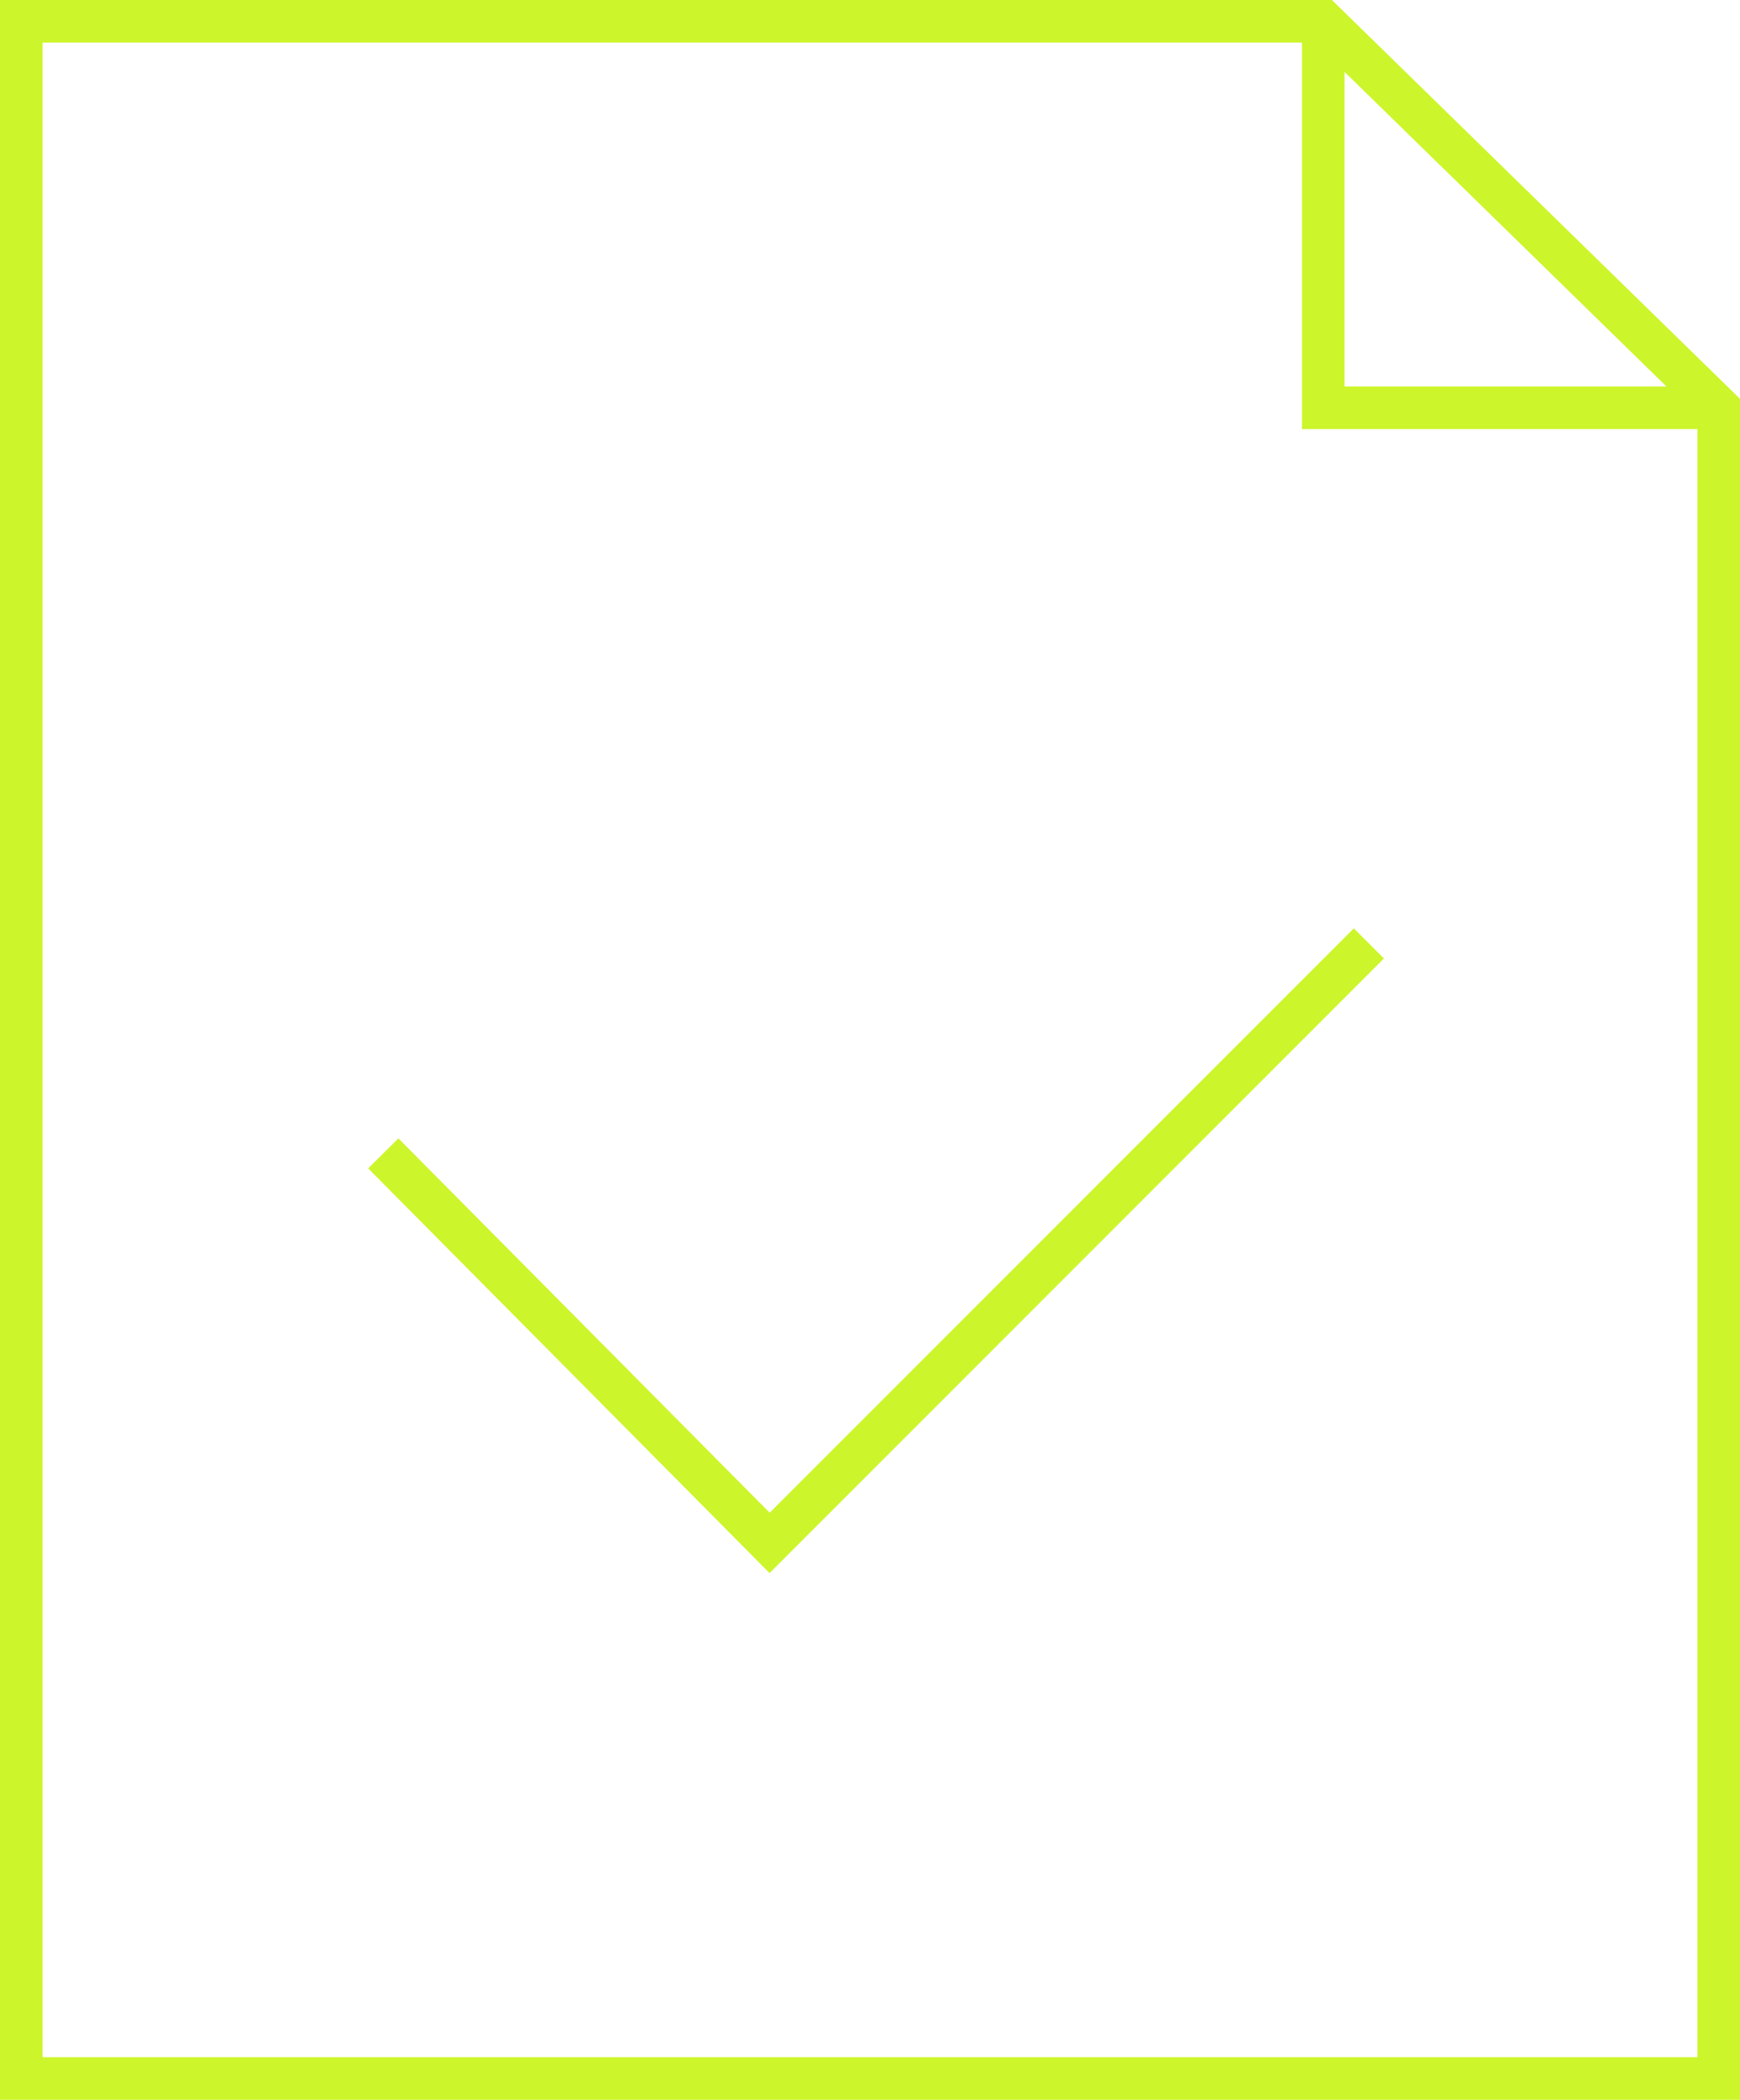
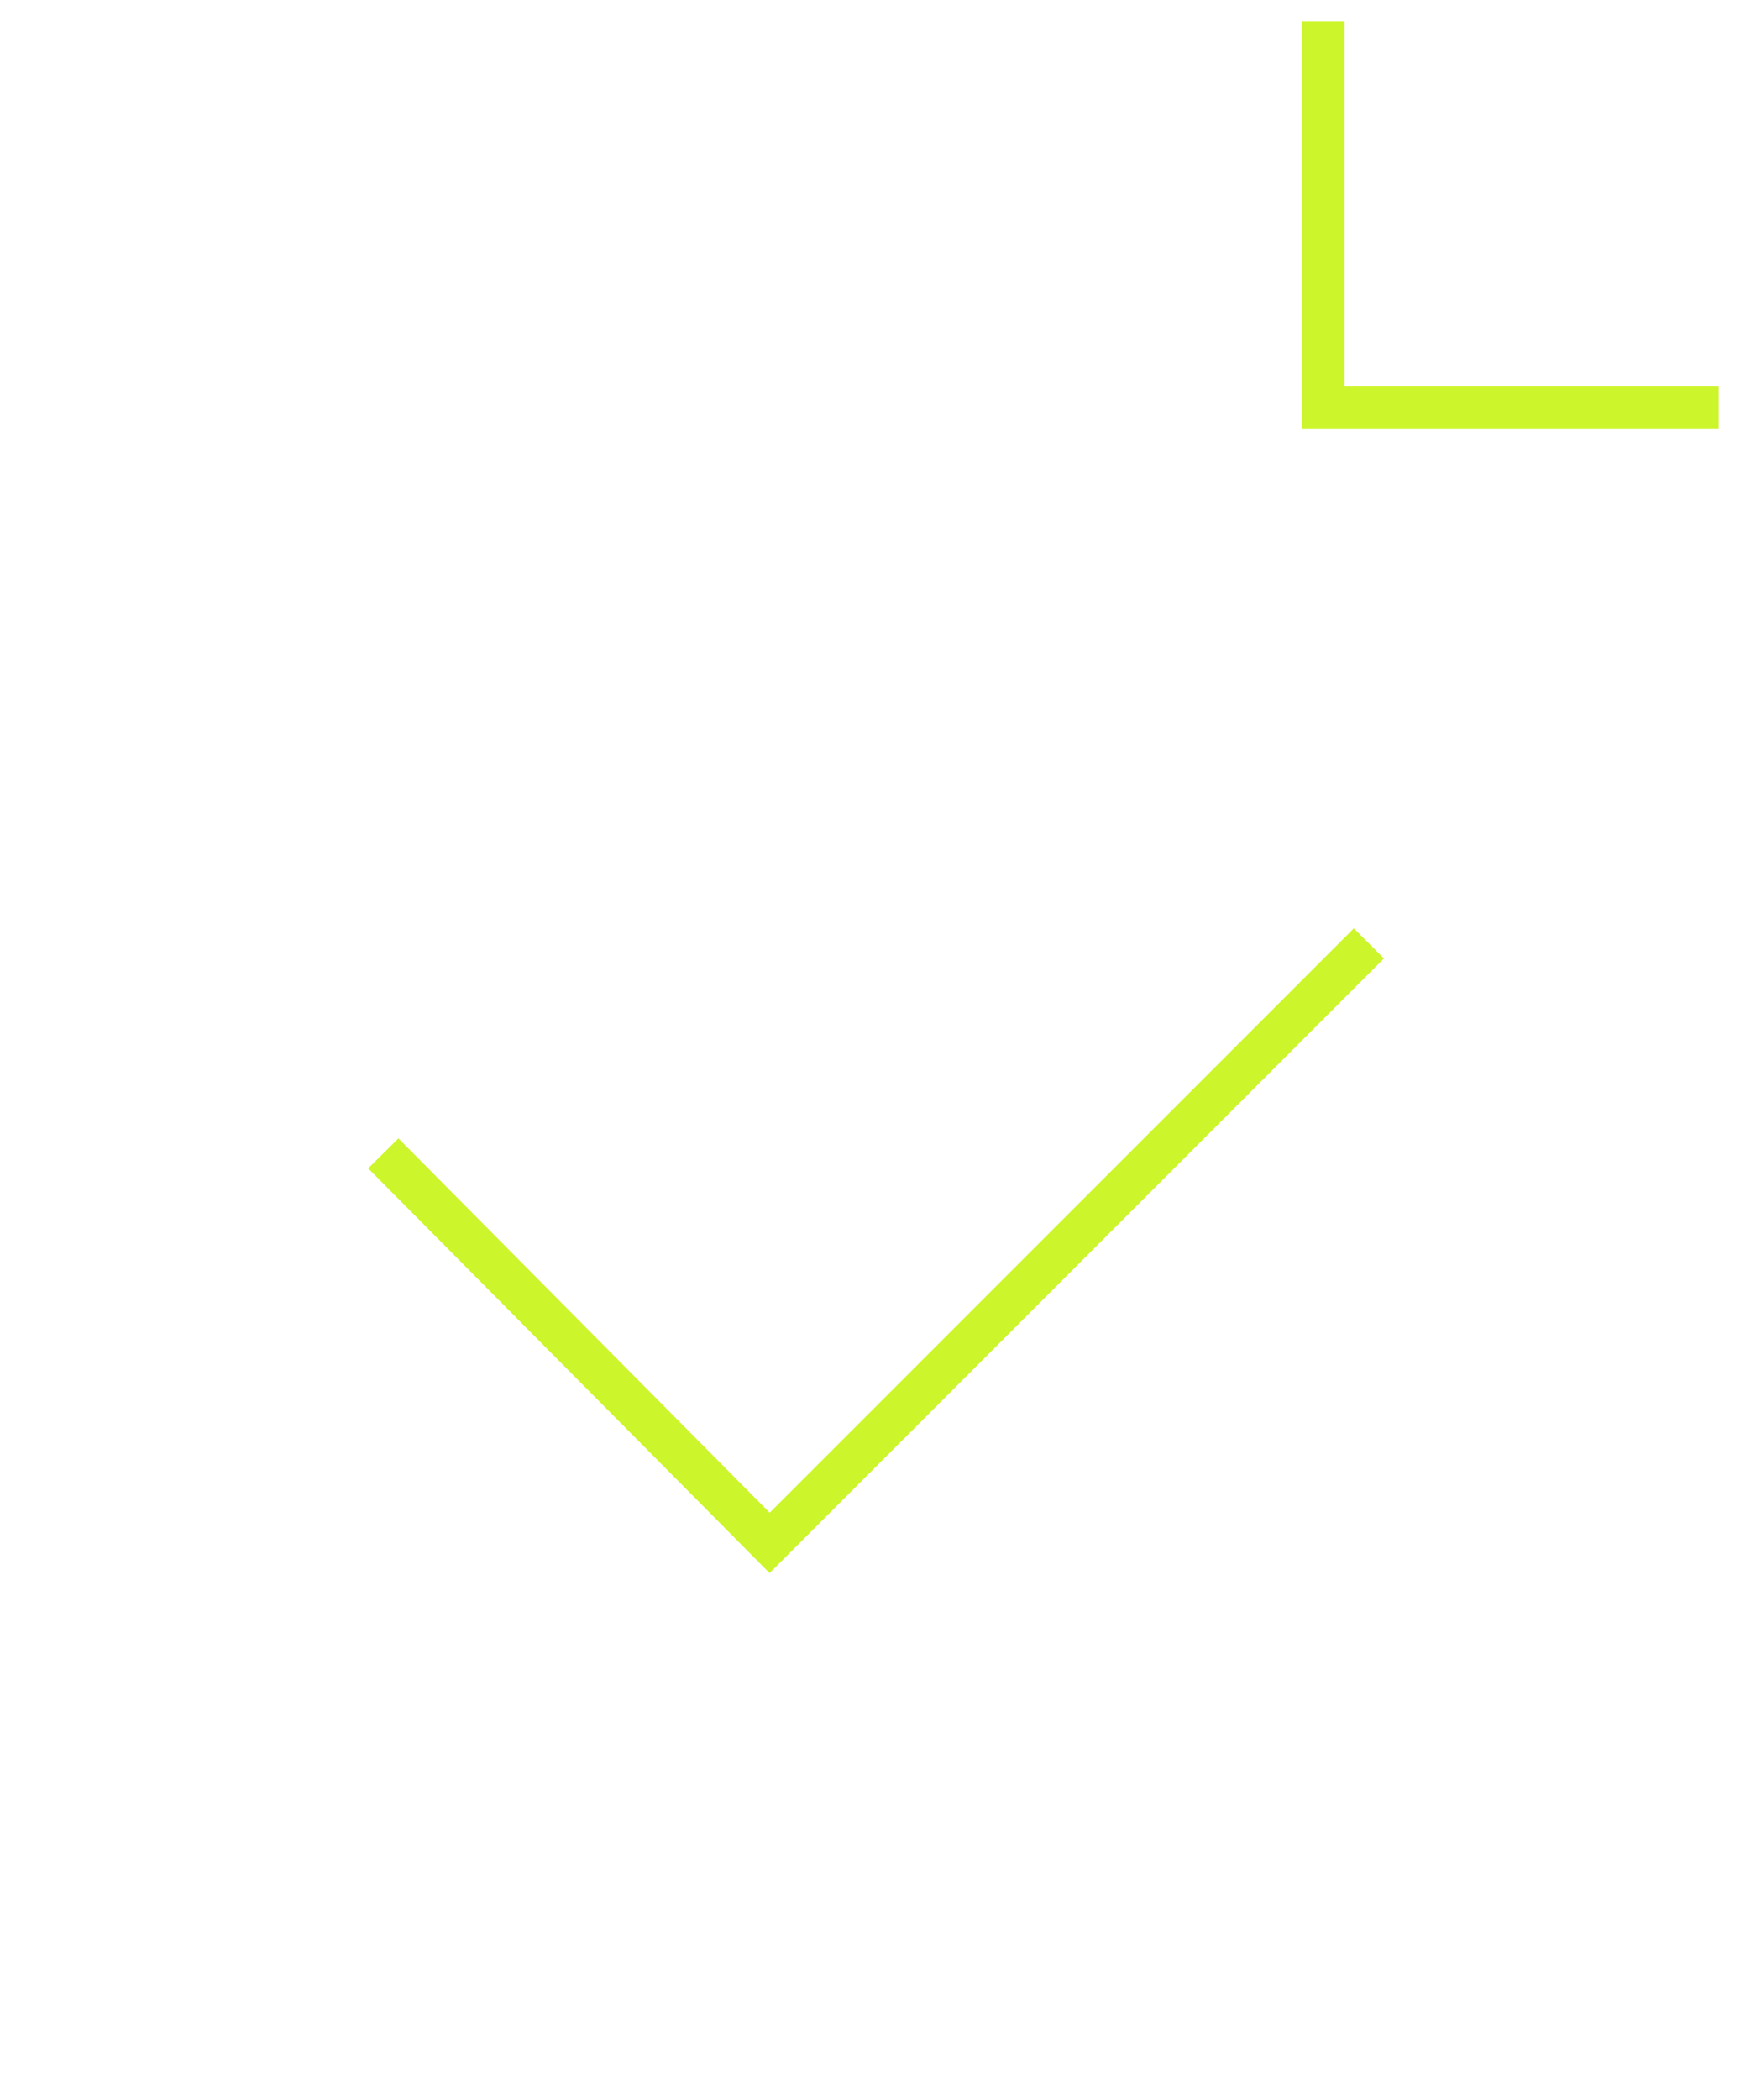
<svg xmlns="http://www.w3.org/2000/svg" id="Layer_1" version="1.1" viewBox="0 0 57.2 69">
  <defs>
    <style>
      .st0 {
        fill: none;
        stroke: #cdf52b;
        stroke-miterlimit: 10;
        stroke-width: 1.4px;
      }
    </style>
  </defs>
-   <polygon class="st0" points="56.5 68.3 .7 68.3 .7 .7 43.5 .7 56.5 13.4 56.5 68.3" />
  <polyline class="st0" points="56.5 13.4 43.5 13.4 43.5 .7" />
  <polyline class="st0" points="45 31 25.3 50.7 12.6 37.9" />
</svg>